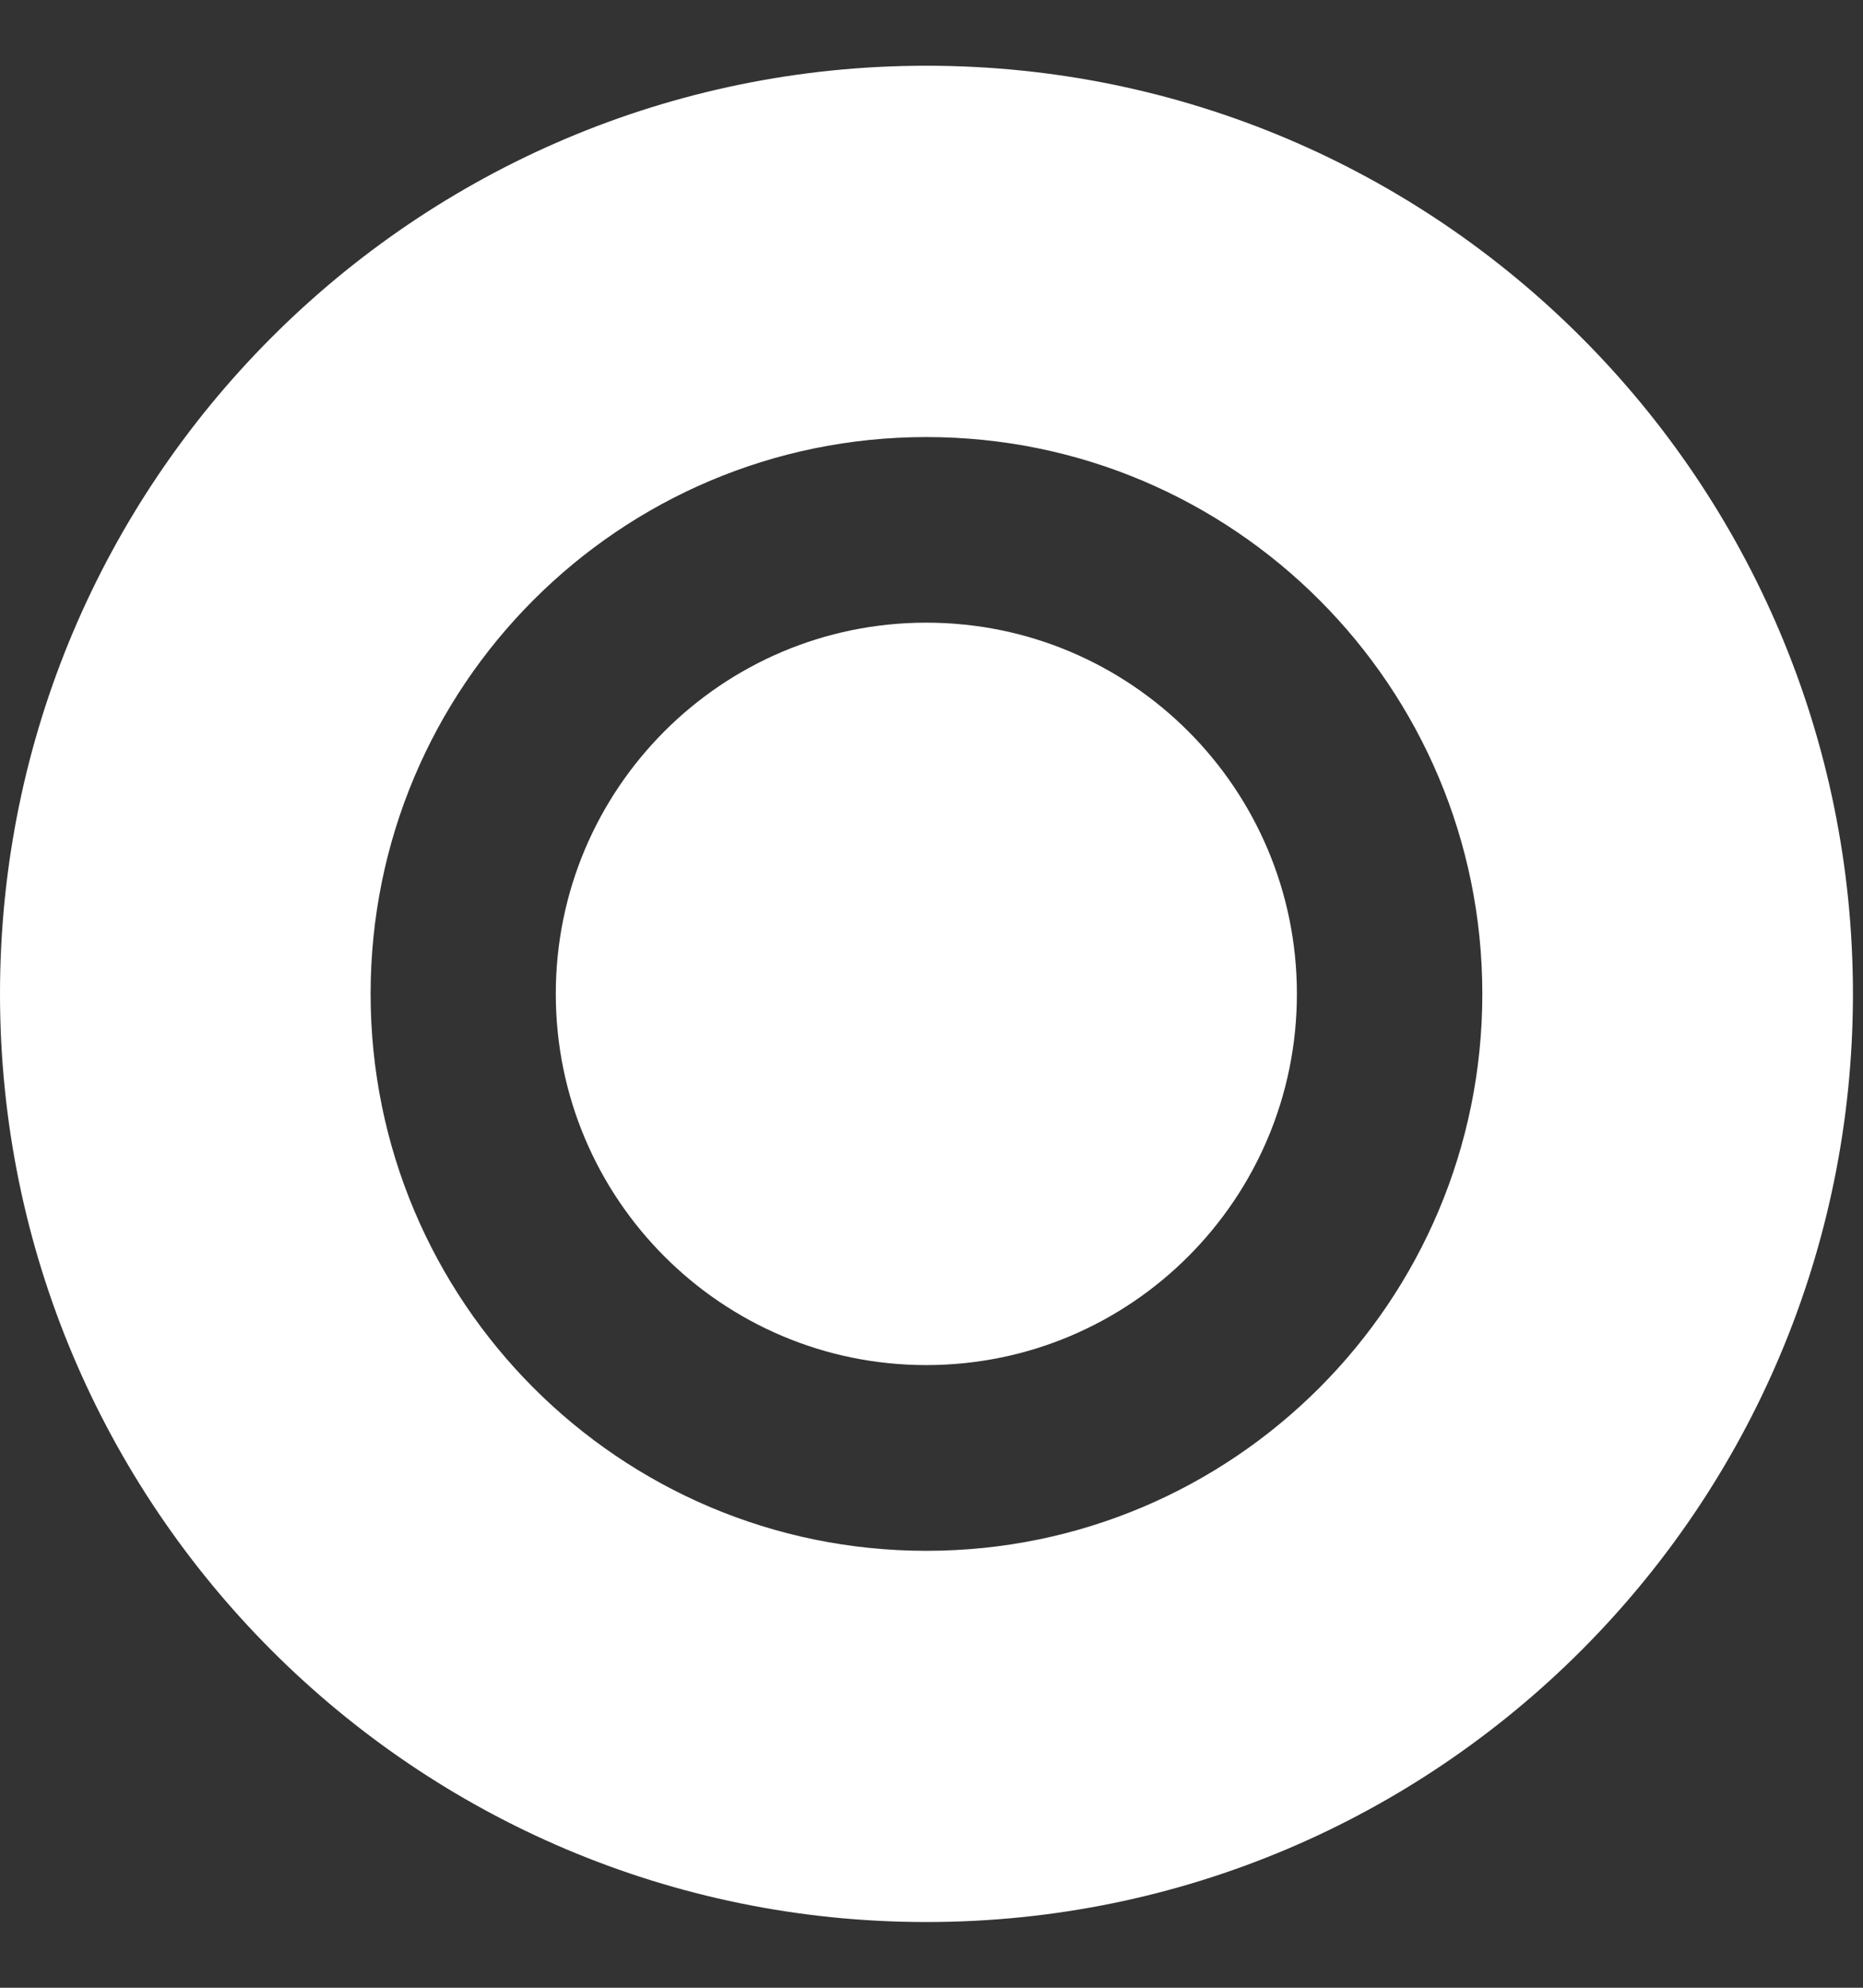
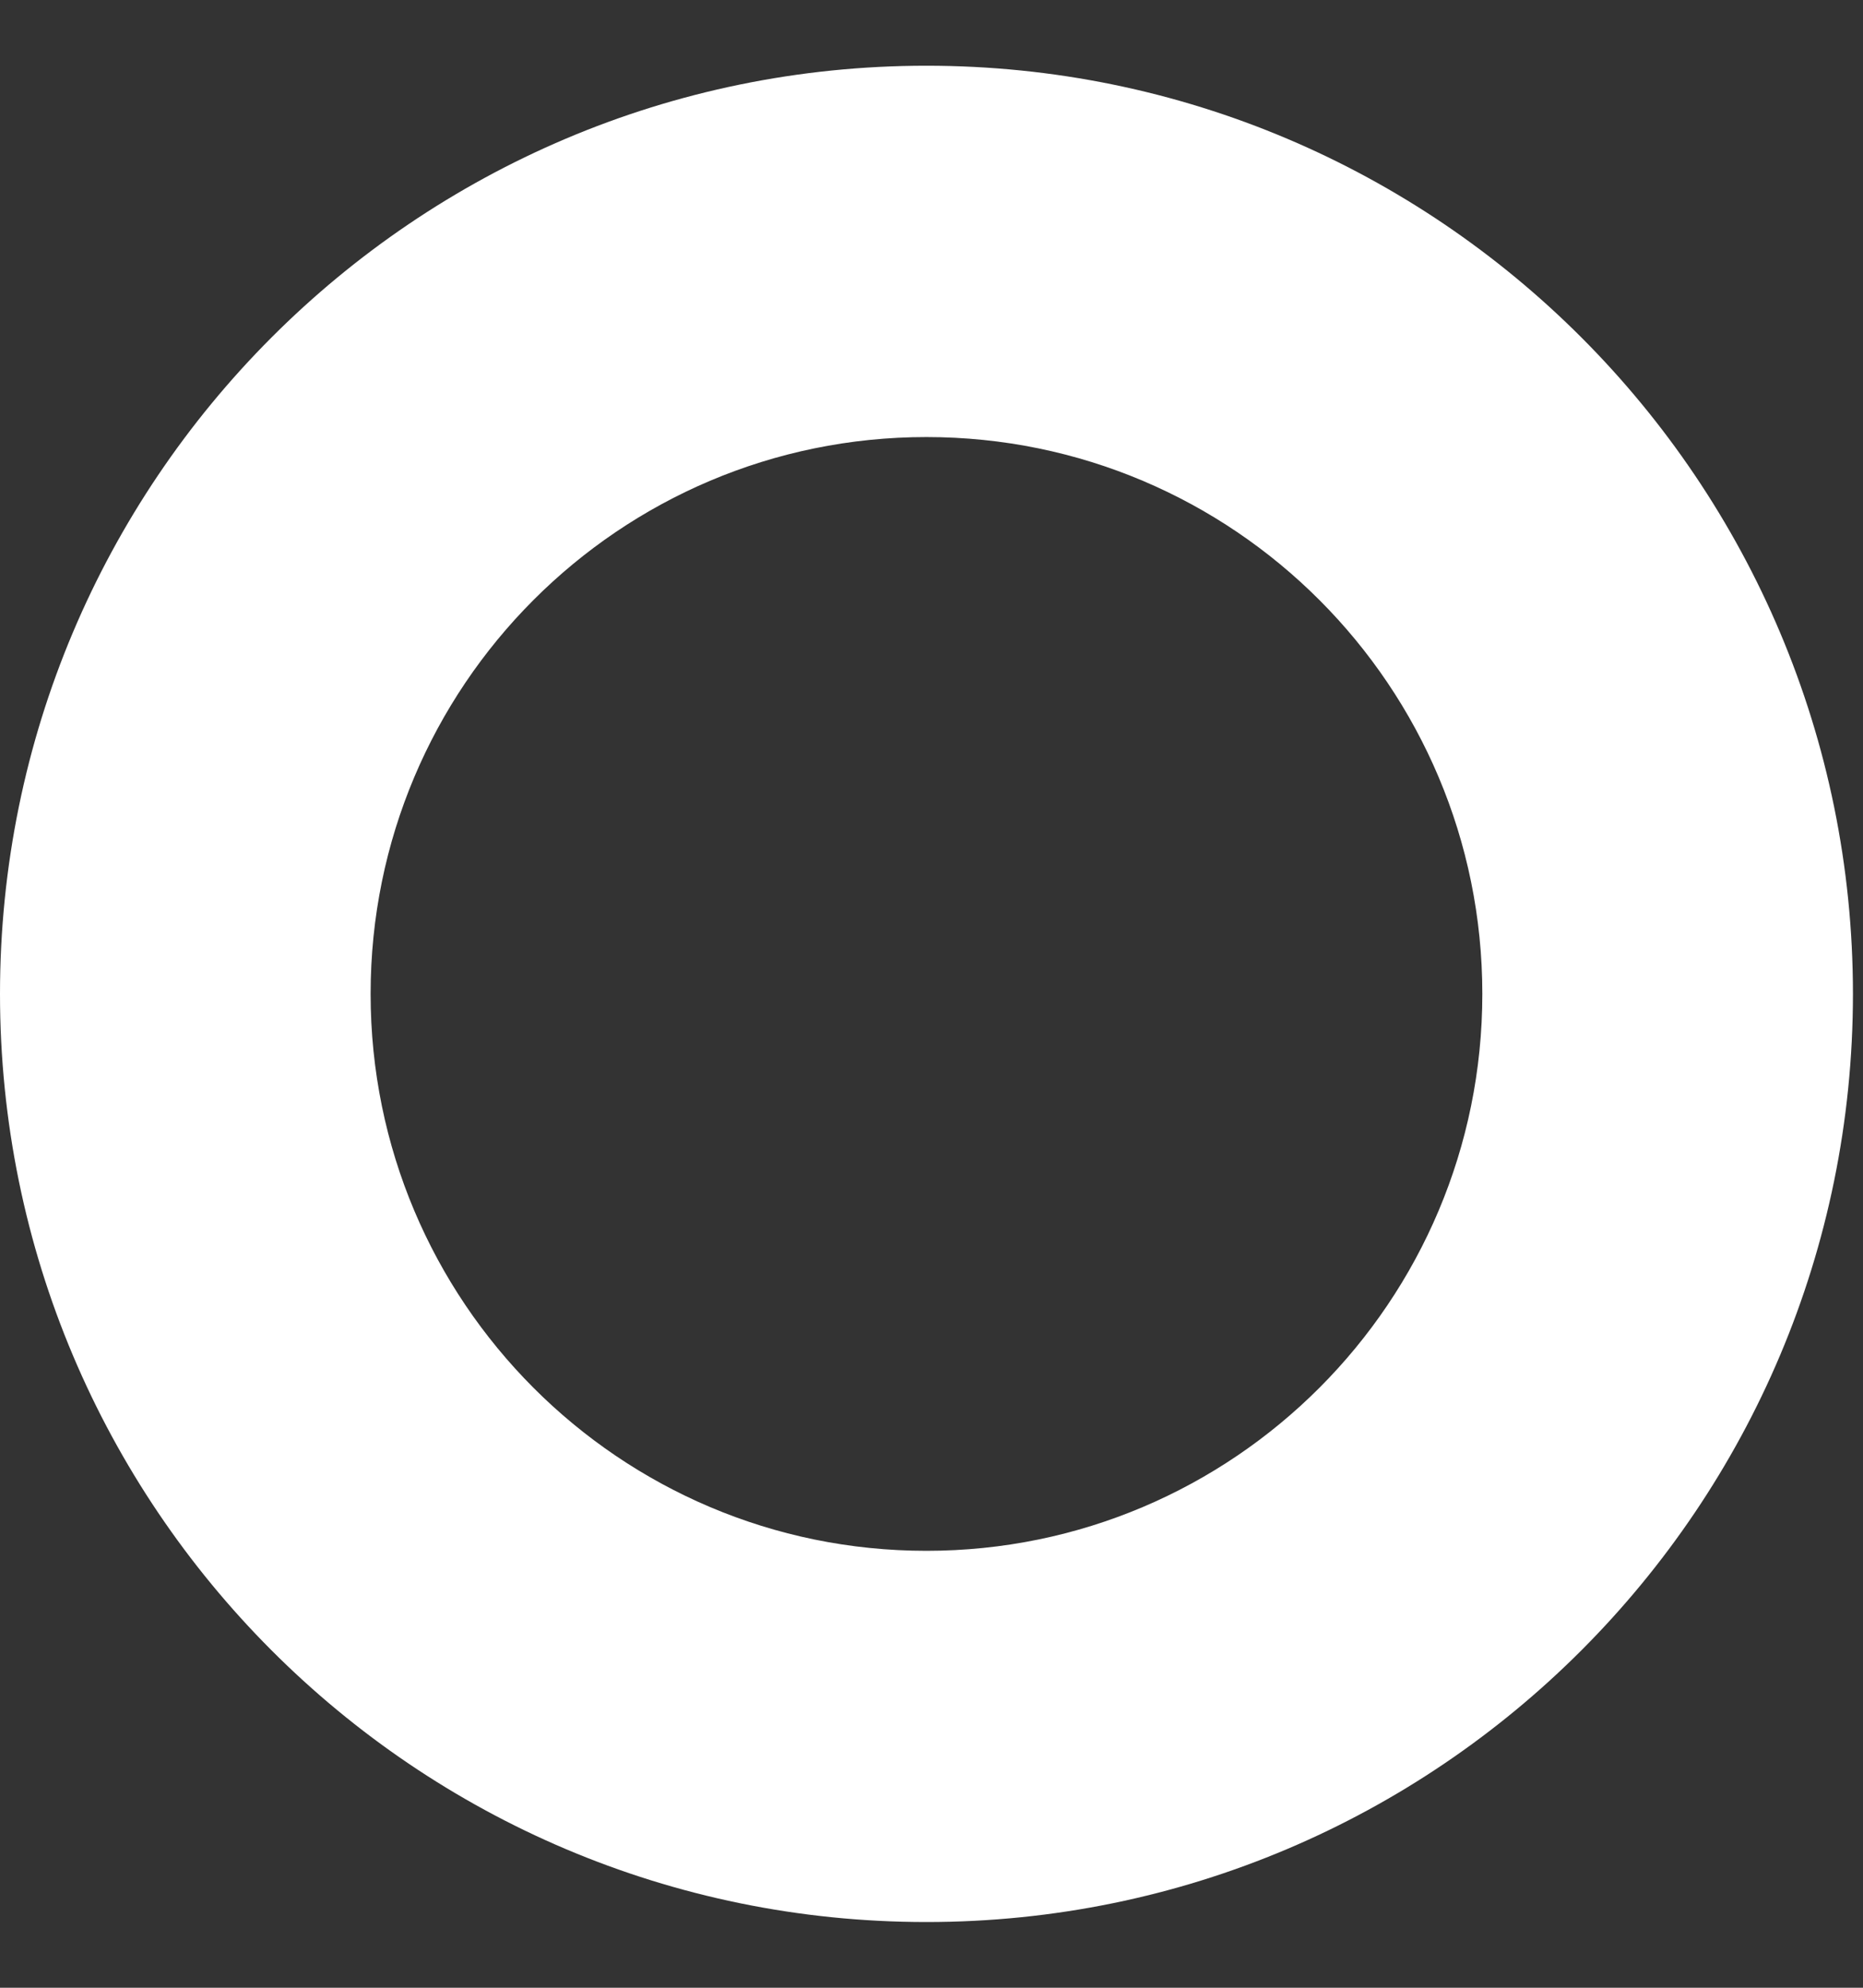
<svg xmlns="http://www.w3.org/2000/svg" width="15" height="16" viewBox="0 0 15 16" fill="none">
  <rect x="0" y="0" width="15" height="16" fill="#333333" stroke="none" />
  <path d="M7.459 0.529C3.34 0.529 0 3.875 0 8C0 12.126 3.34 15.471 7.459 15.471C11.579 15.471 14.919 12.126 14.919 8C14.919 3.875 11.579 0.529 7.459 0.529ZM7.459 12.483C4.987 12.483 2.984 10.476 2.984 8C2.984 5.524 4.987 3.518 7.459 3.518C9.931 3.518 11.935 5.524 11.935 8C11.935 10.476 9.931 12.483 7.459 12.483Z" fill="white" />
-   <path d="M7.458 10.988C9.106 10.988 10.442 9.65 10.442 8C10.442 6.35 9.106 5.012 7.458 5.012C5.811 5.012 4.475 6.35 4.475 8C4.475 9.65 5.811 10.988 7.458 10.988Z" fill="white" />
</svg>